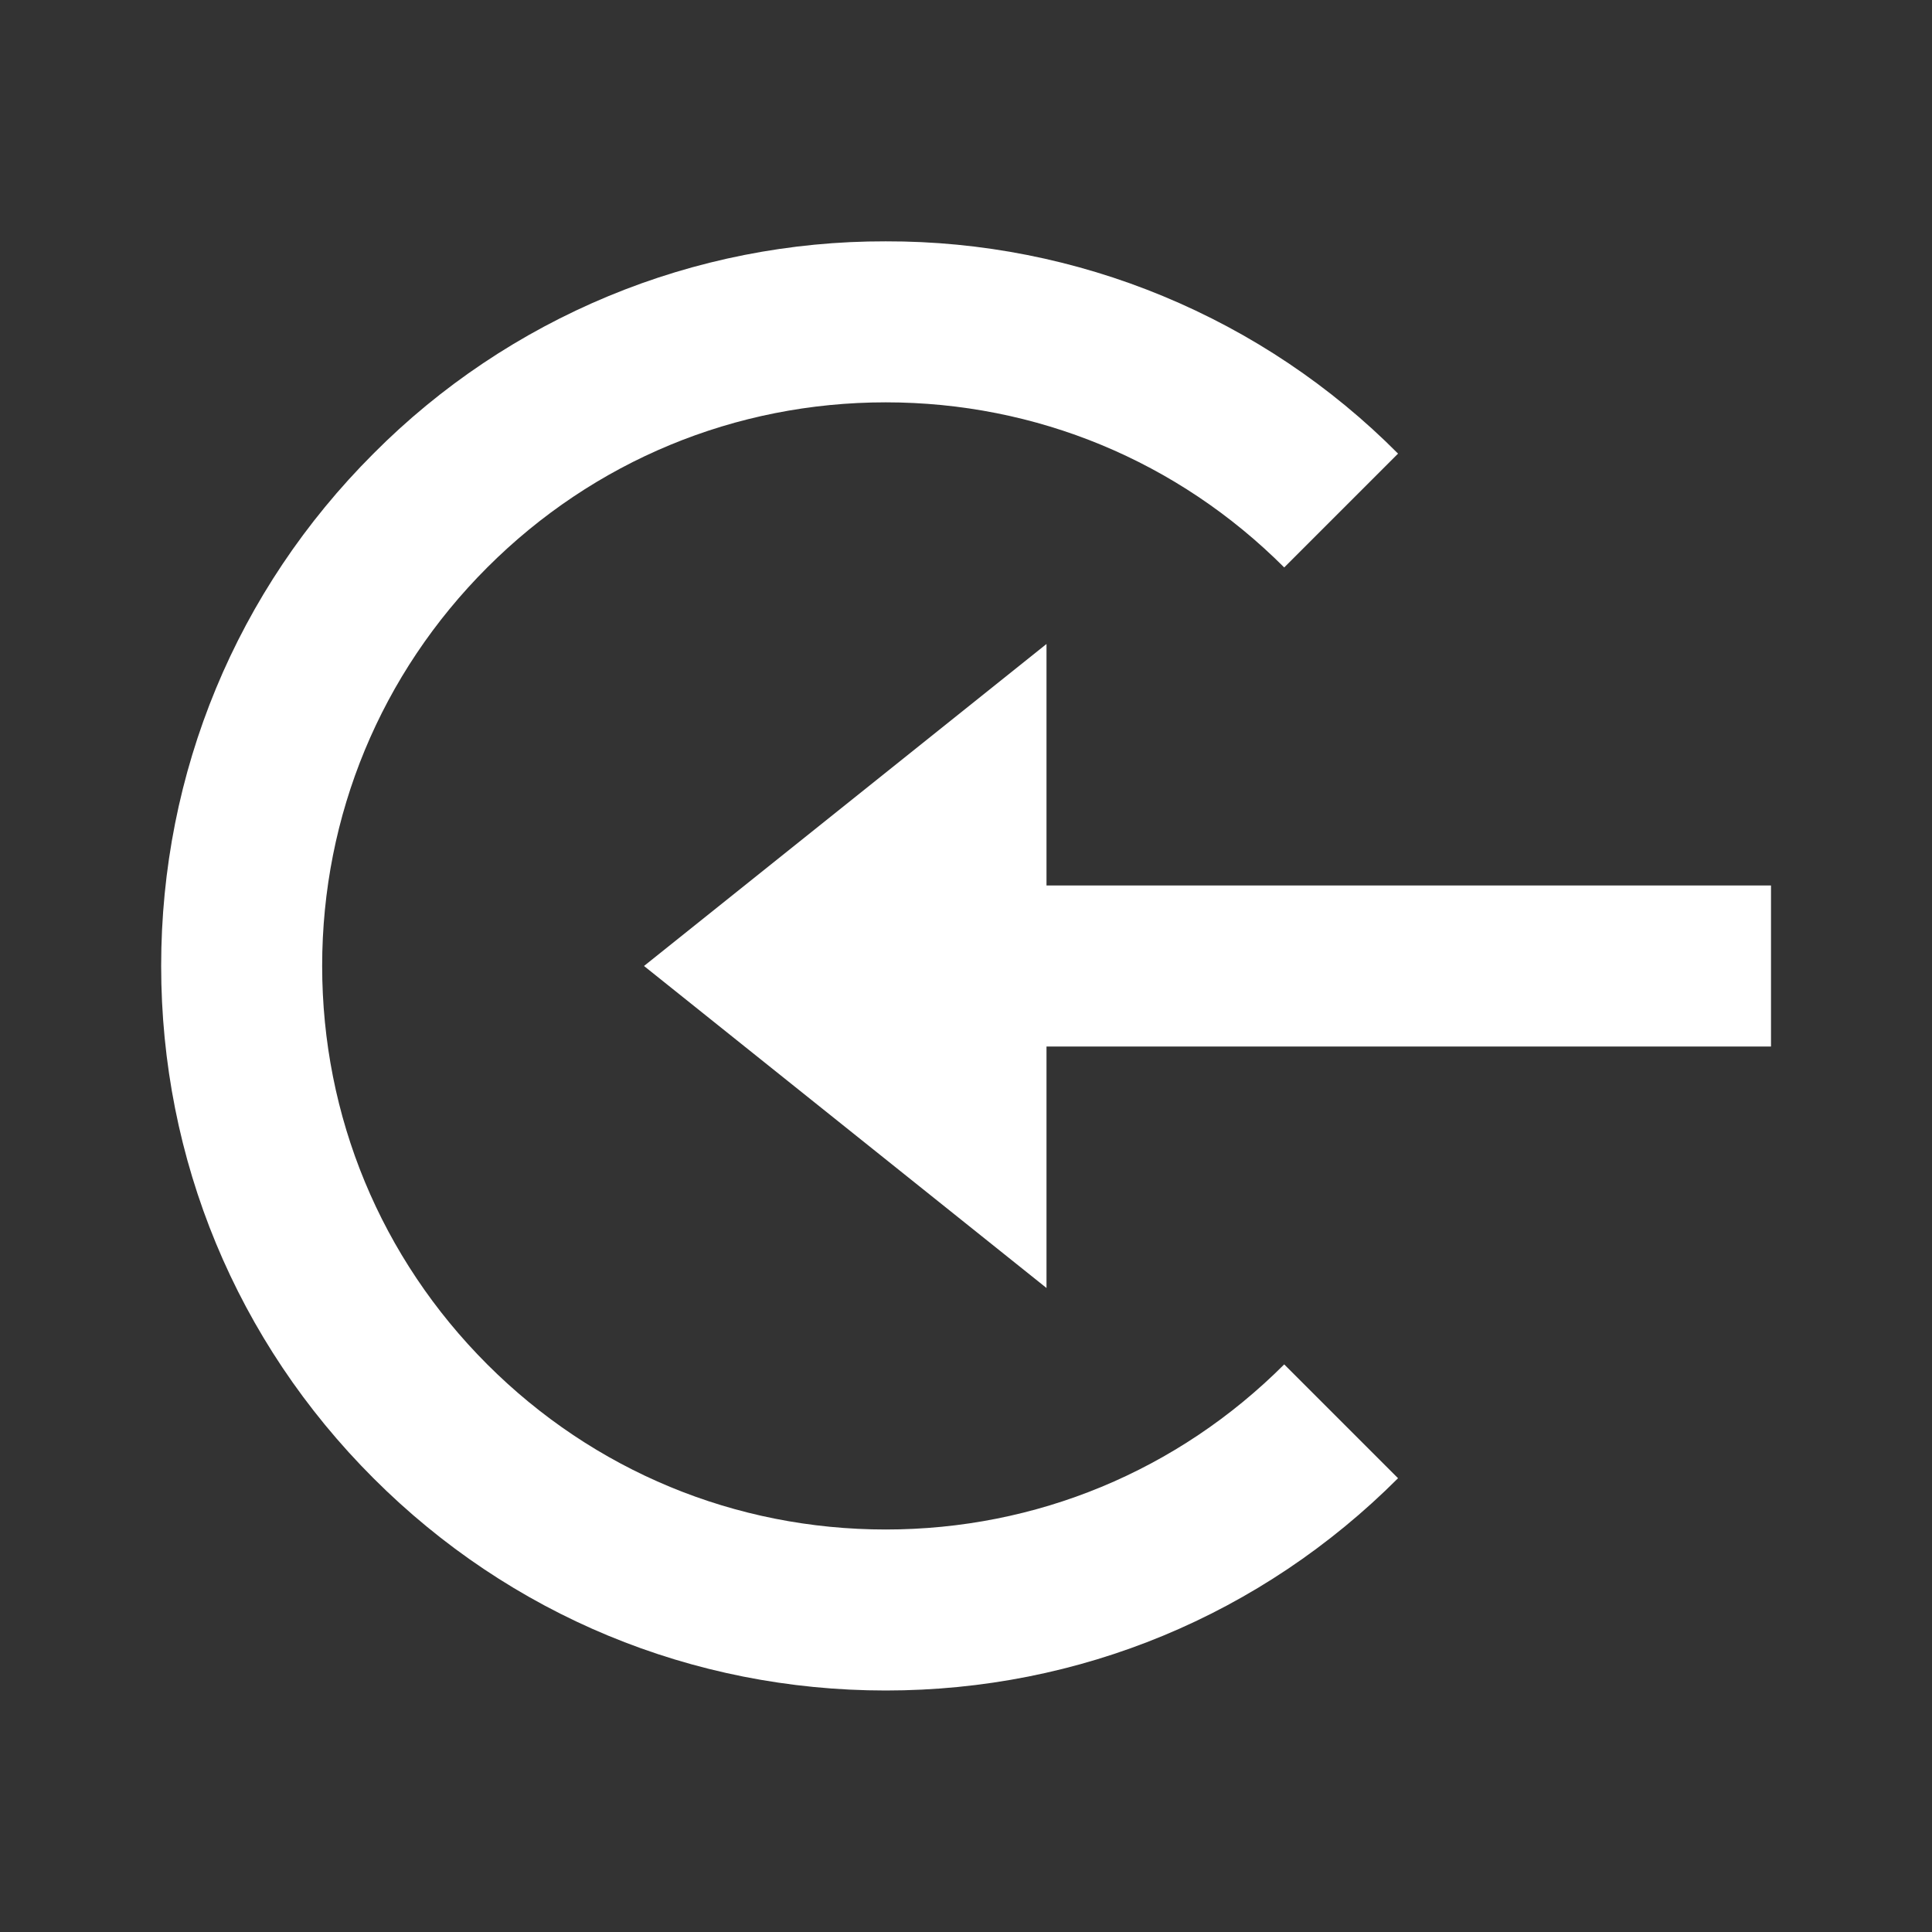
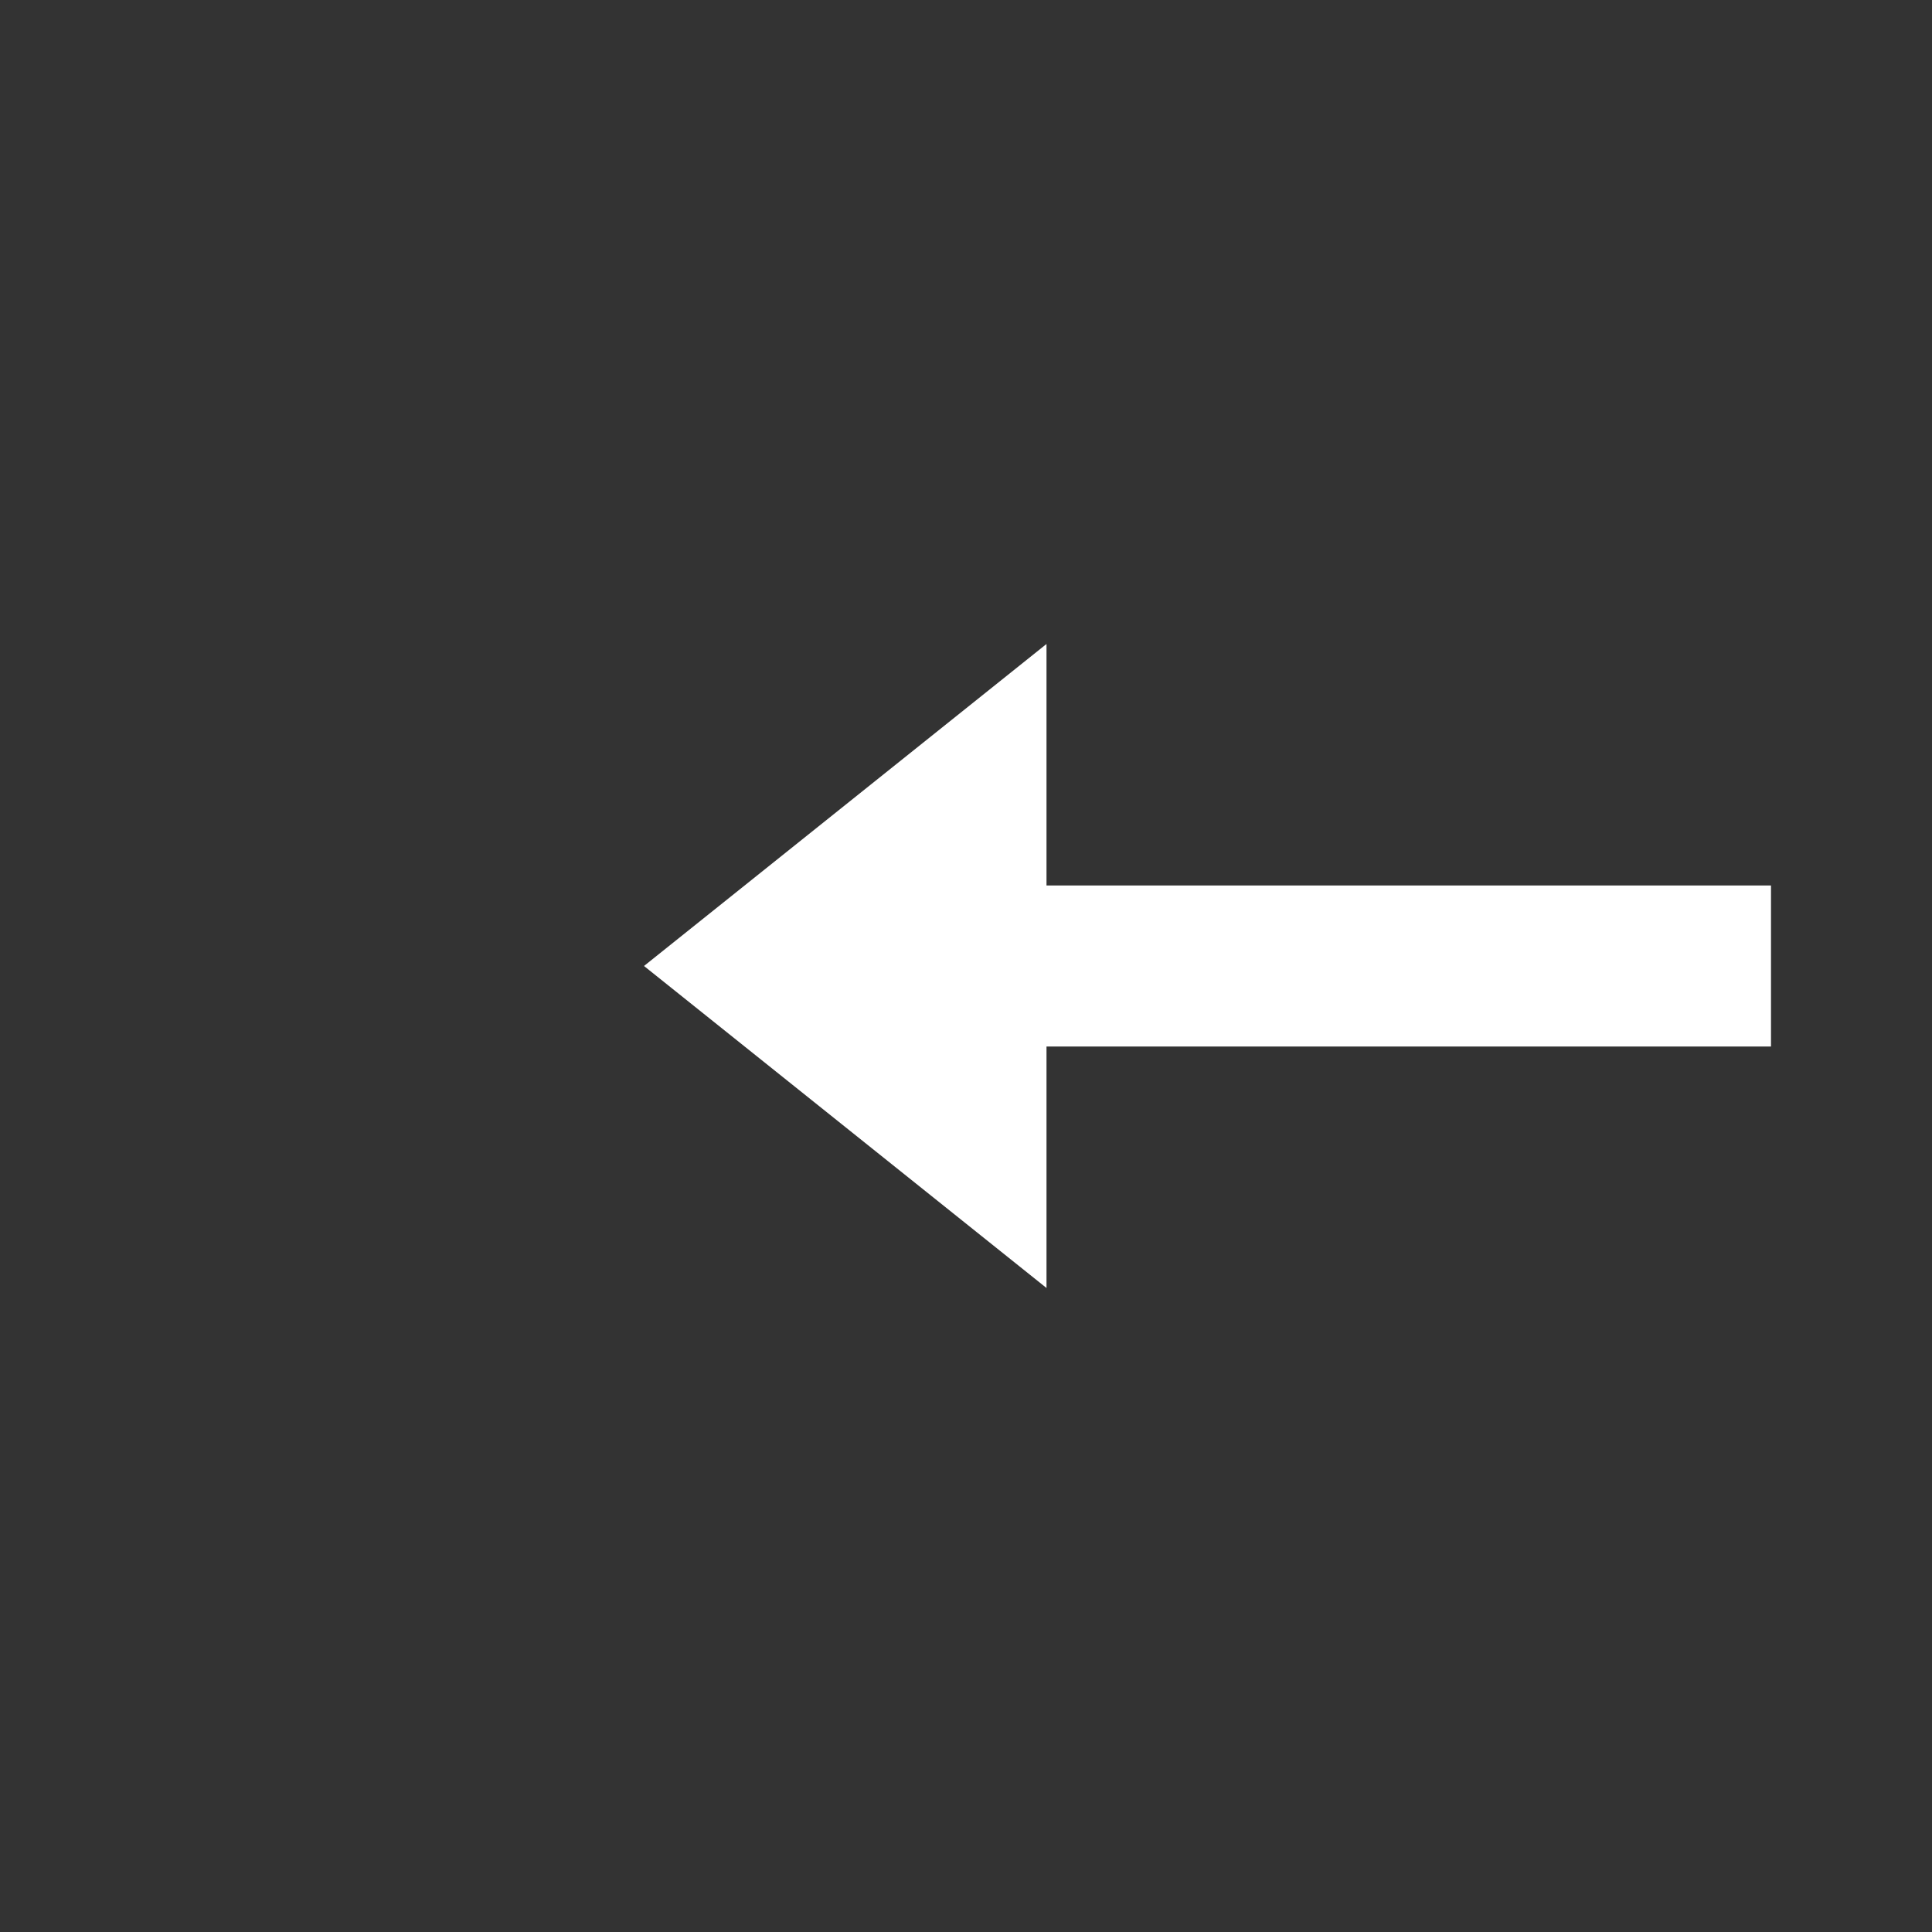
<svg xmlns="http://www.w3.org/2000/svg" width="24" height="24" viewBox="0 0 24 24" fill="none">
  <rect x="0" y="0" width="24" height="24" fill="#333333" stroke="none" />
  <path d="M13 16L8 12L13 8V11H22V13H13V16Z" fill="white" />
-   <path d="M11.003 2.998C12.186 2.995 13.357 3.226 14.449 3.679C15.542 4.132 16.534 4.796 17.367 5.635L15.953 7.049C14.631 5.727 12.873 4.998 11.003 4.998C9.133 4.998 7.375 5.727 6.053 7.049C4.731 8.371 4.002 10.129 4.002 11.999C4.002 13.869 4.731 15.627 6.053 16.949C7.375 18.271 9.133 19 11.003 19C12.873 19 14.631 18.271 15.953 16.949L17.367 18.363C15.668 20.063 13.408 21 11.003 21C8.598 21 6.338 20.063 4.639 18.363C2.939 16.664 2.002 14.404 2.002 11.999C2.002 9.594 2.939 7.334 4.639 5.635C5.473 4.796 6.465 4.132 7.557 3.679C8.649 3.226 9.821 2.995 11.003 2.998Z" fill="white" />
</svg>